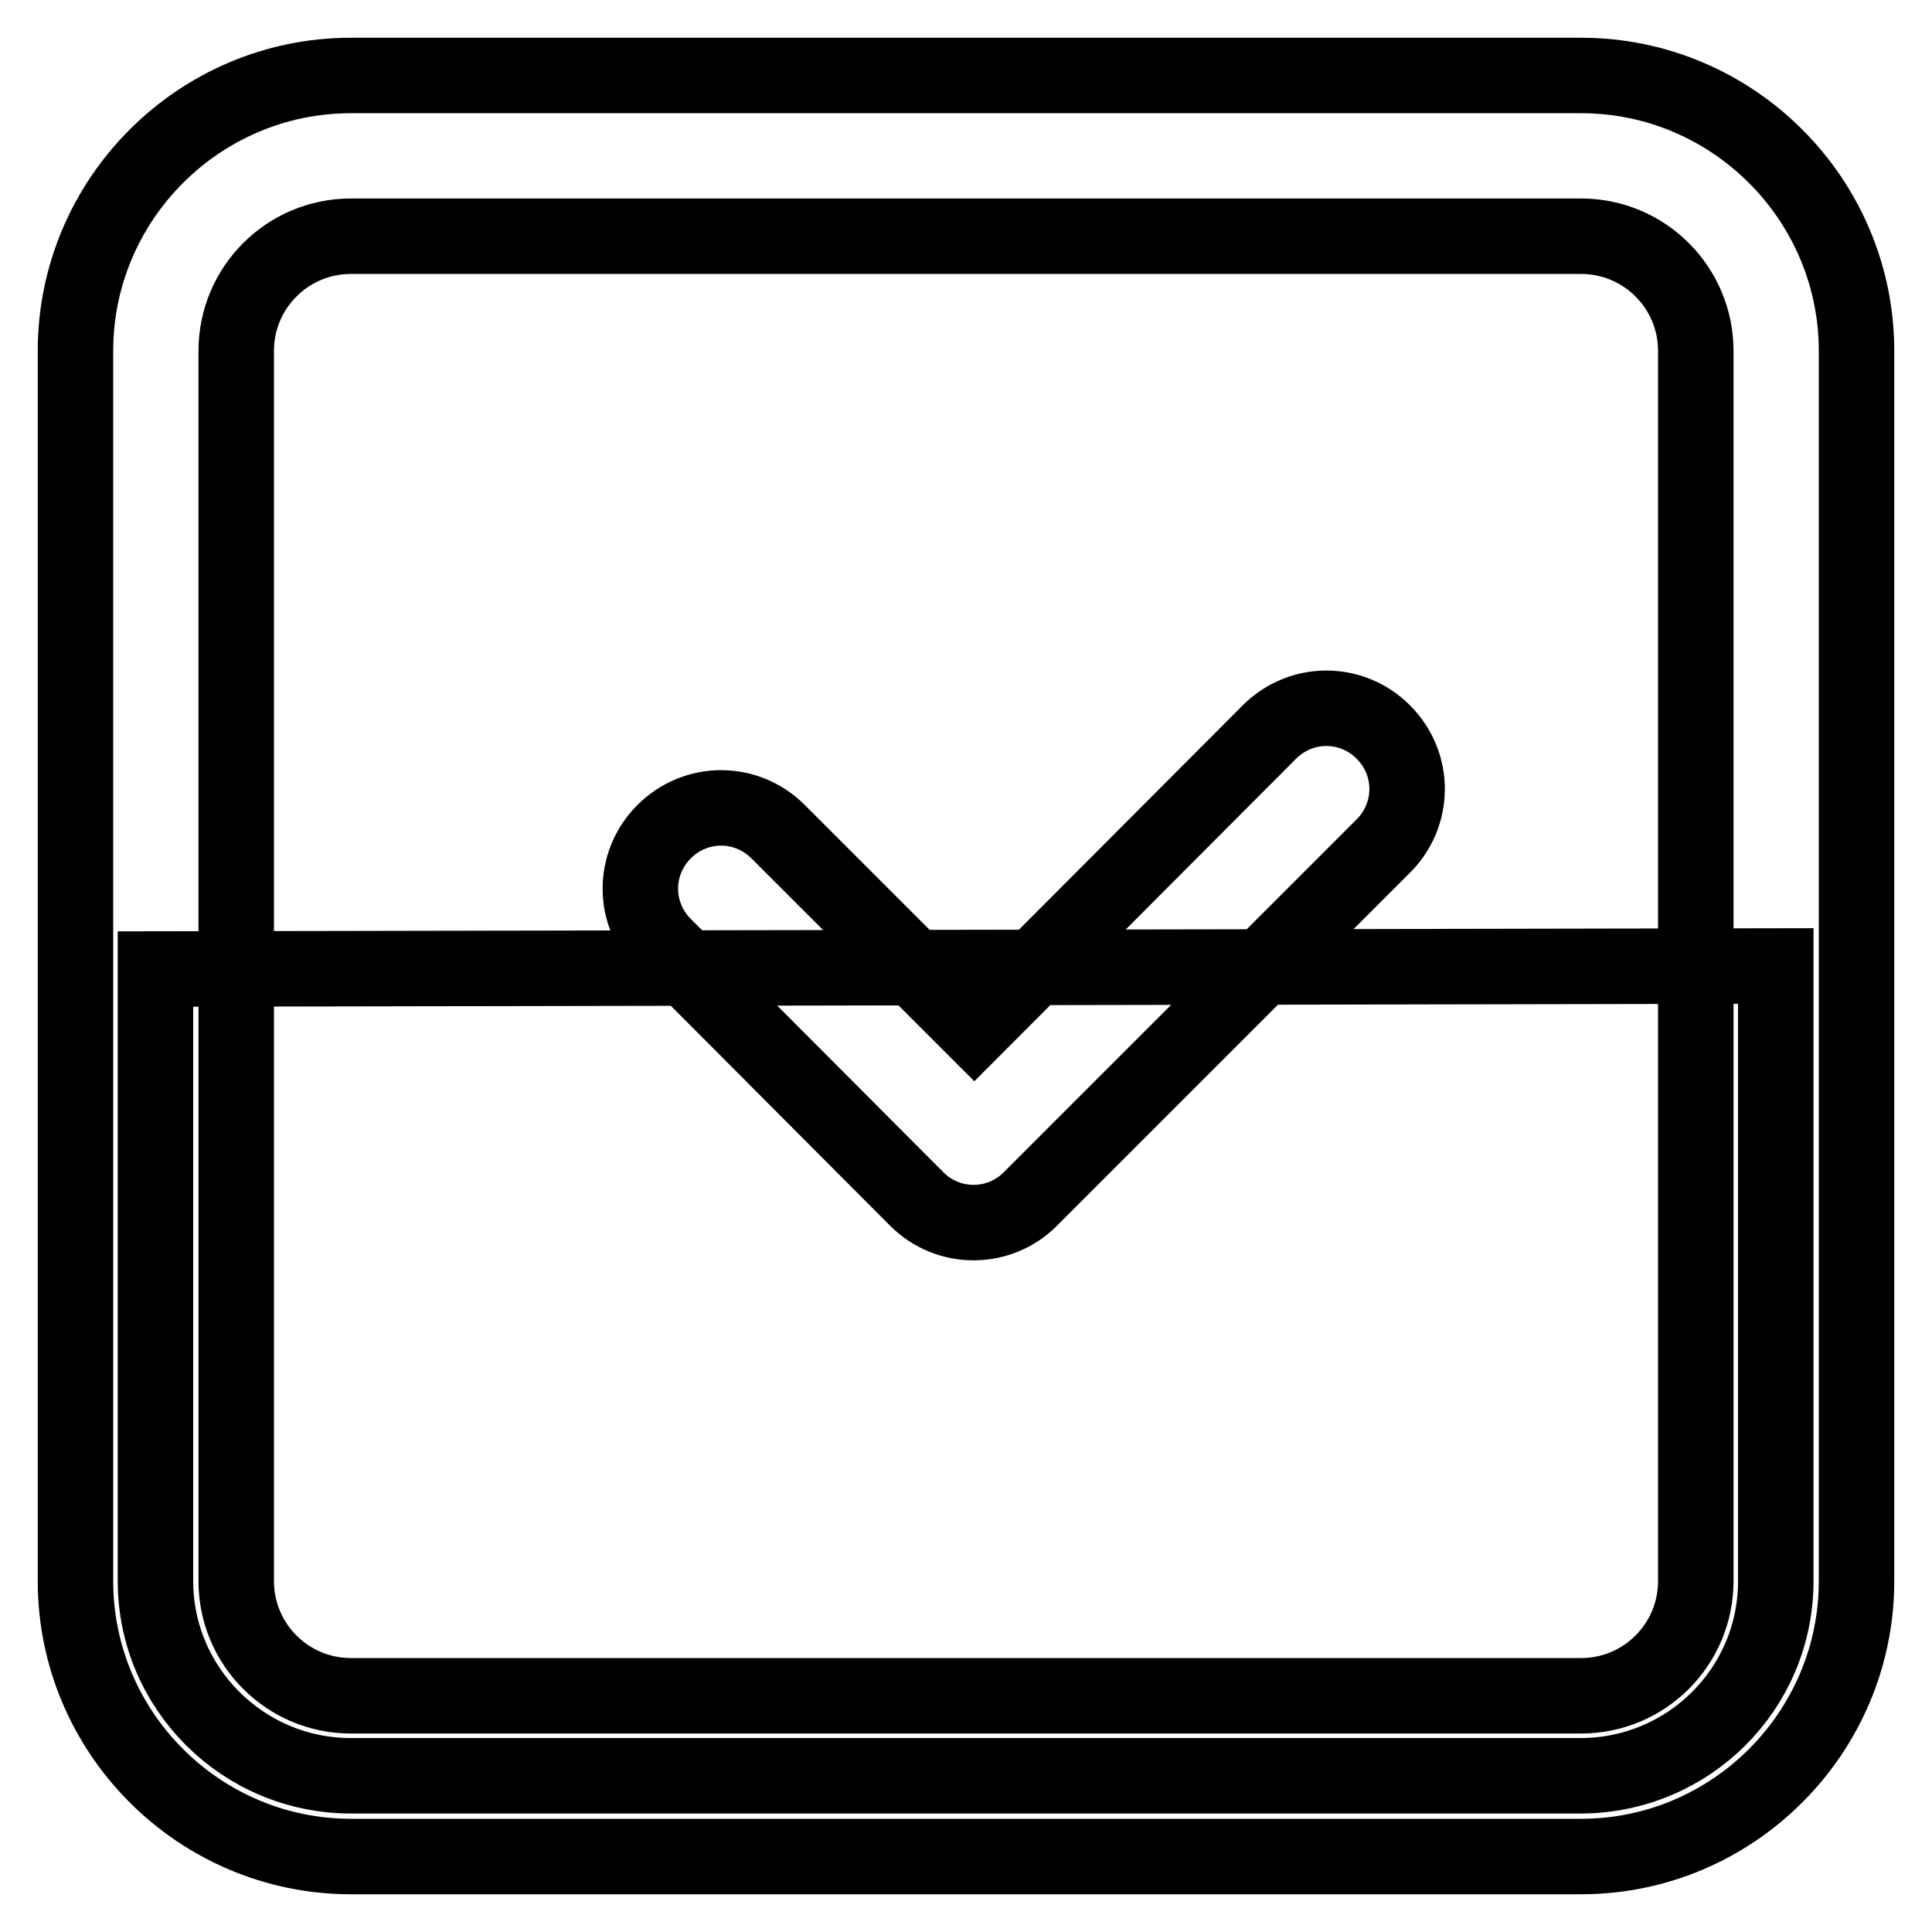
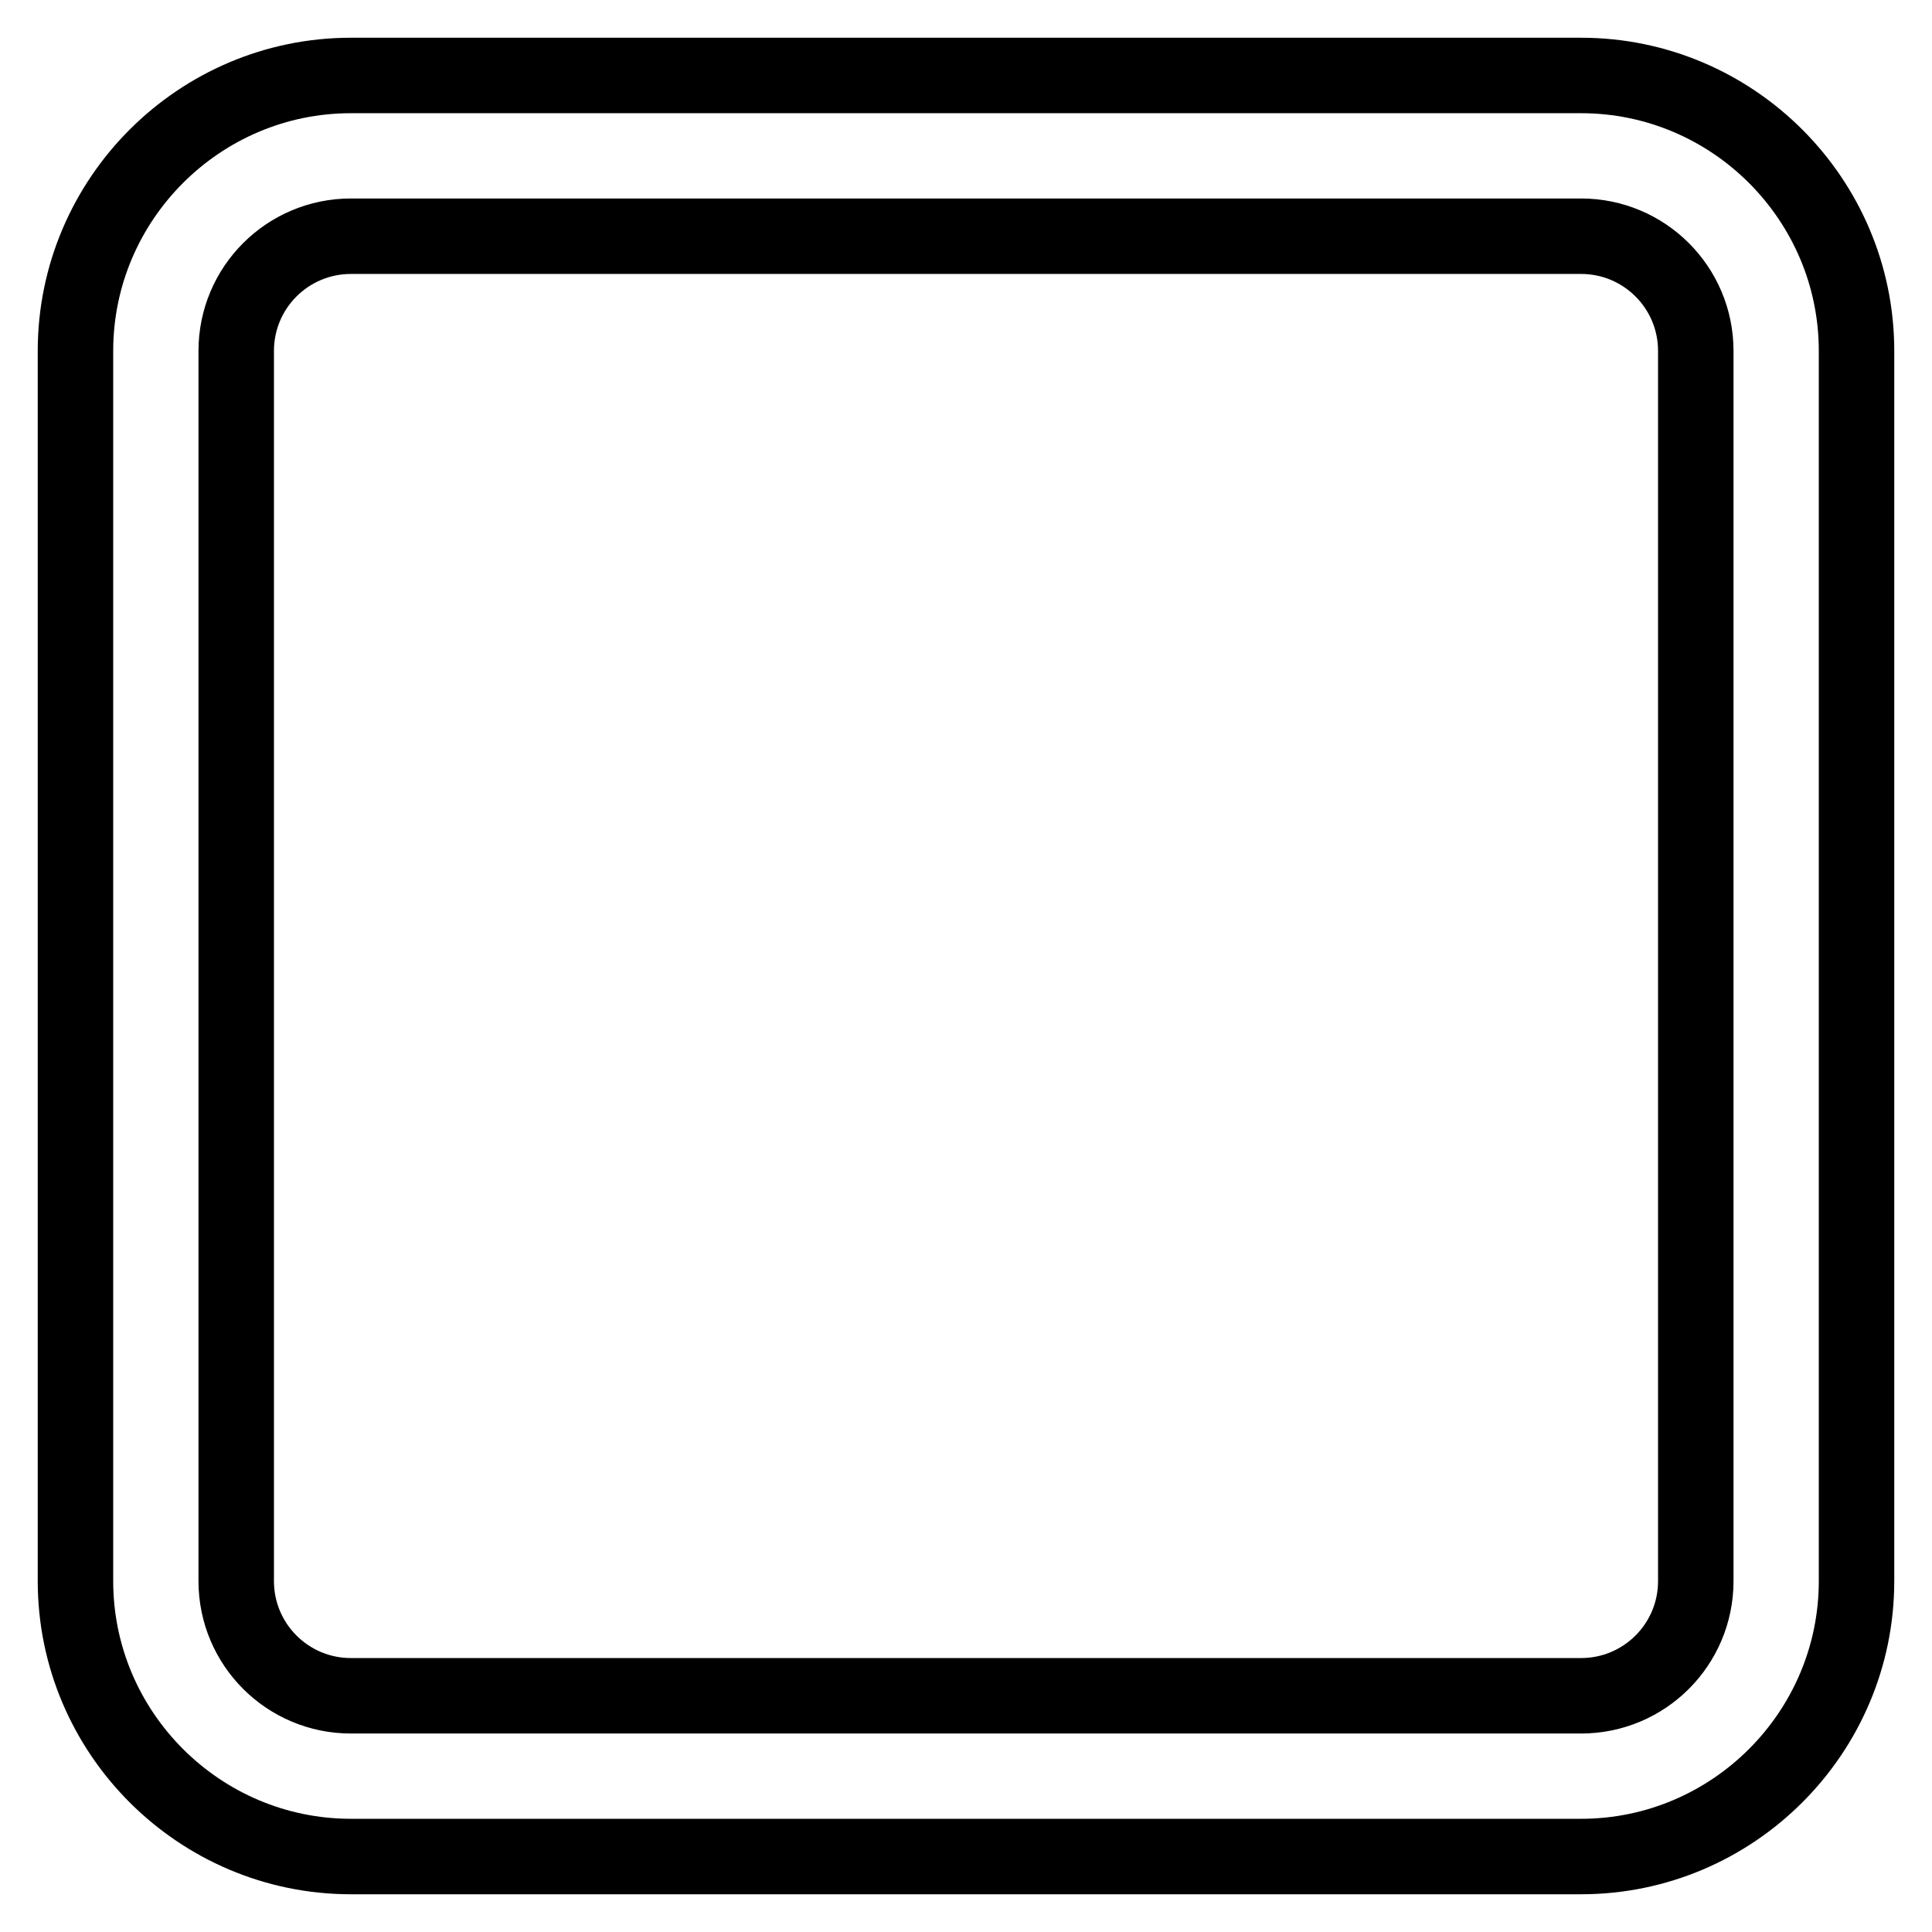
<svg xmlns="http://www.w3.org/2000/svg" version="1.1" x="0px" y="0px" viewBox="0 0 256 256" enable-background="new 0 0 256 256" xml:space="preserve">
  <g>
-     <path stroke-width="10" fill-opacity="0" stroke="#000000" d="M46.5,235.3c-14.3,0-25.9-11.6-25.9-25.8v-81.1l214.7-0.4v81.5c0,14.3-11.6,25.8-25.9,25.8H46.5z" />
    <path stroke-width="10" fill-opacity="0" stroke="#000000" d="M209.5,10h-163C26.4,10,10,26.4,10,46.5v163c0,20.1,16.4,36.5,36.5,36.5h163c20.1,0,36.5-16.4,36.5-36.5 v-163C246,26.4,229.6,10,209.5,10z M224.7,209.5c0,8.4-6.8,15.2-15.2,15.2h-163c-8.4,0-15.2-6.8-15.2-15.2V46.5 c0-8.4,6.8-15.2,15.2-15.2h163c8.4,0,15.2,6.8,15.2,15.2V209.5z" />
-     <path stroke-width="10" fill-opacity="0" stroke="#000000" d="M129,162c-2.8,0-5.5-1.1-7.5-3.1l-33.5-33.6c-4.2-4.2-4.2-10.9,0-15.1s10.9-4.2,15.1,0l26,26L168.2,97 c4.2-4.2,10.9-4.2,15.1,0c4.2,4.2,4.2,10.9,0,15.1l-46.8,46.8C134.5,160.9,131.8,162,129,162L129,162z" />
  </g>
</svg>